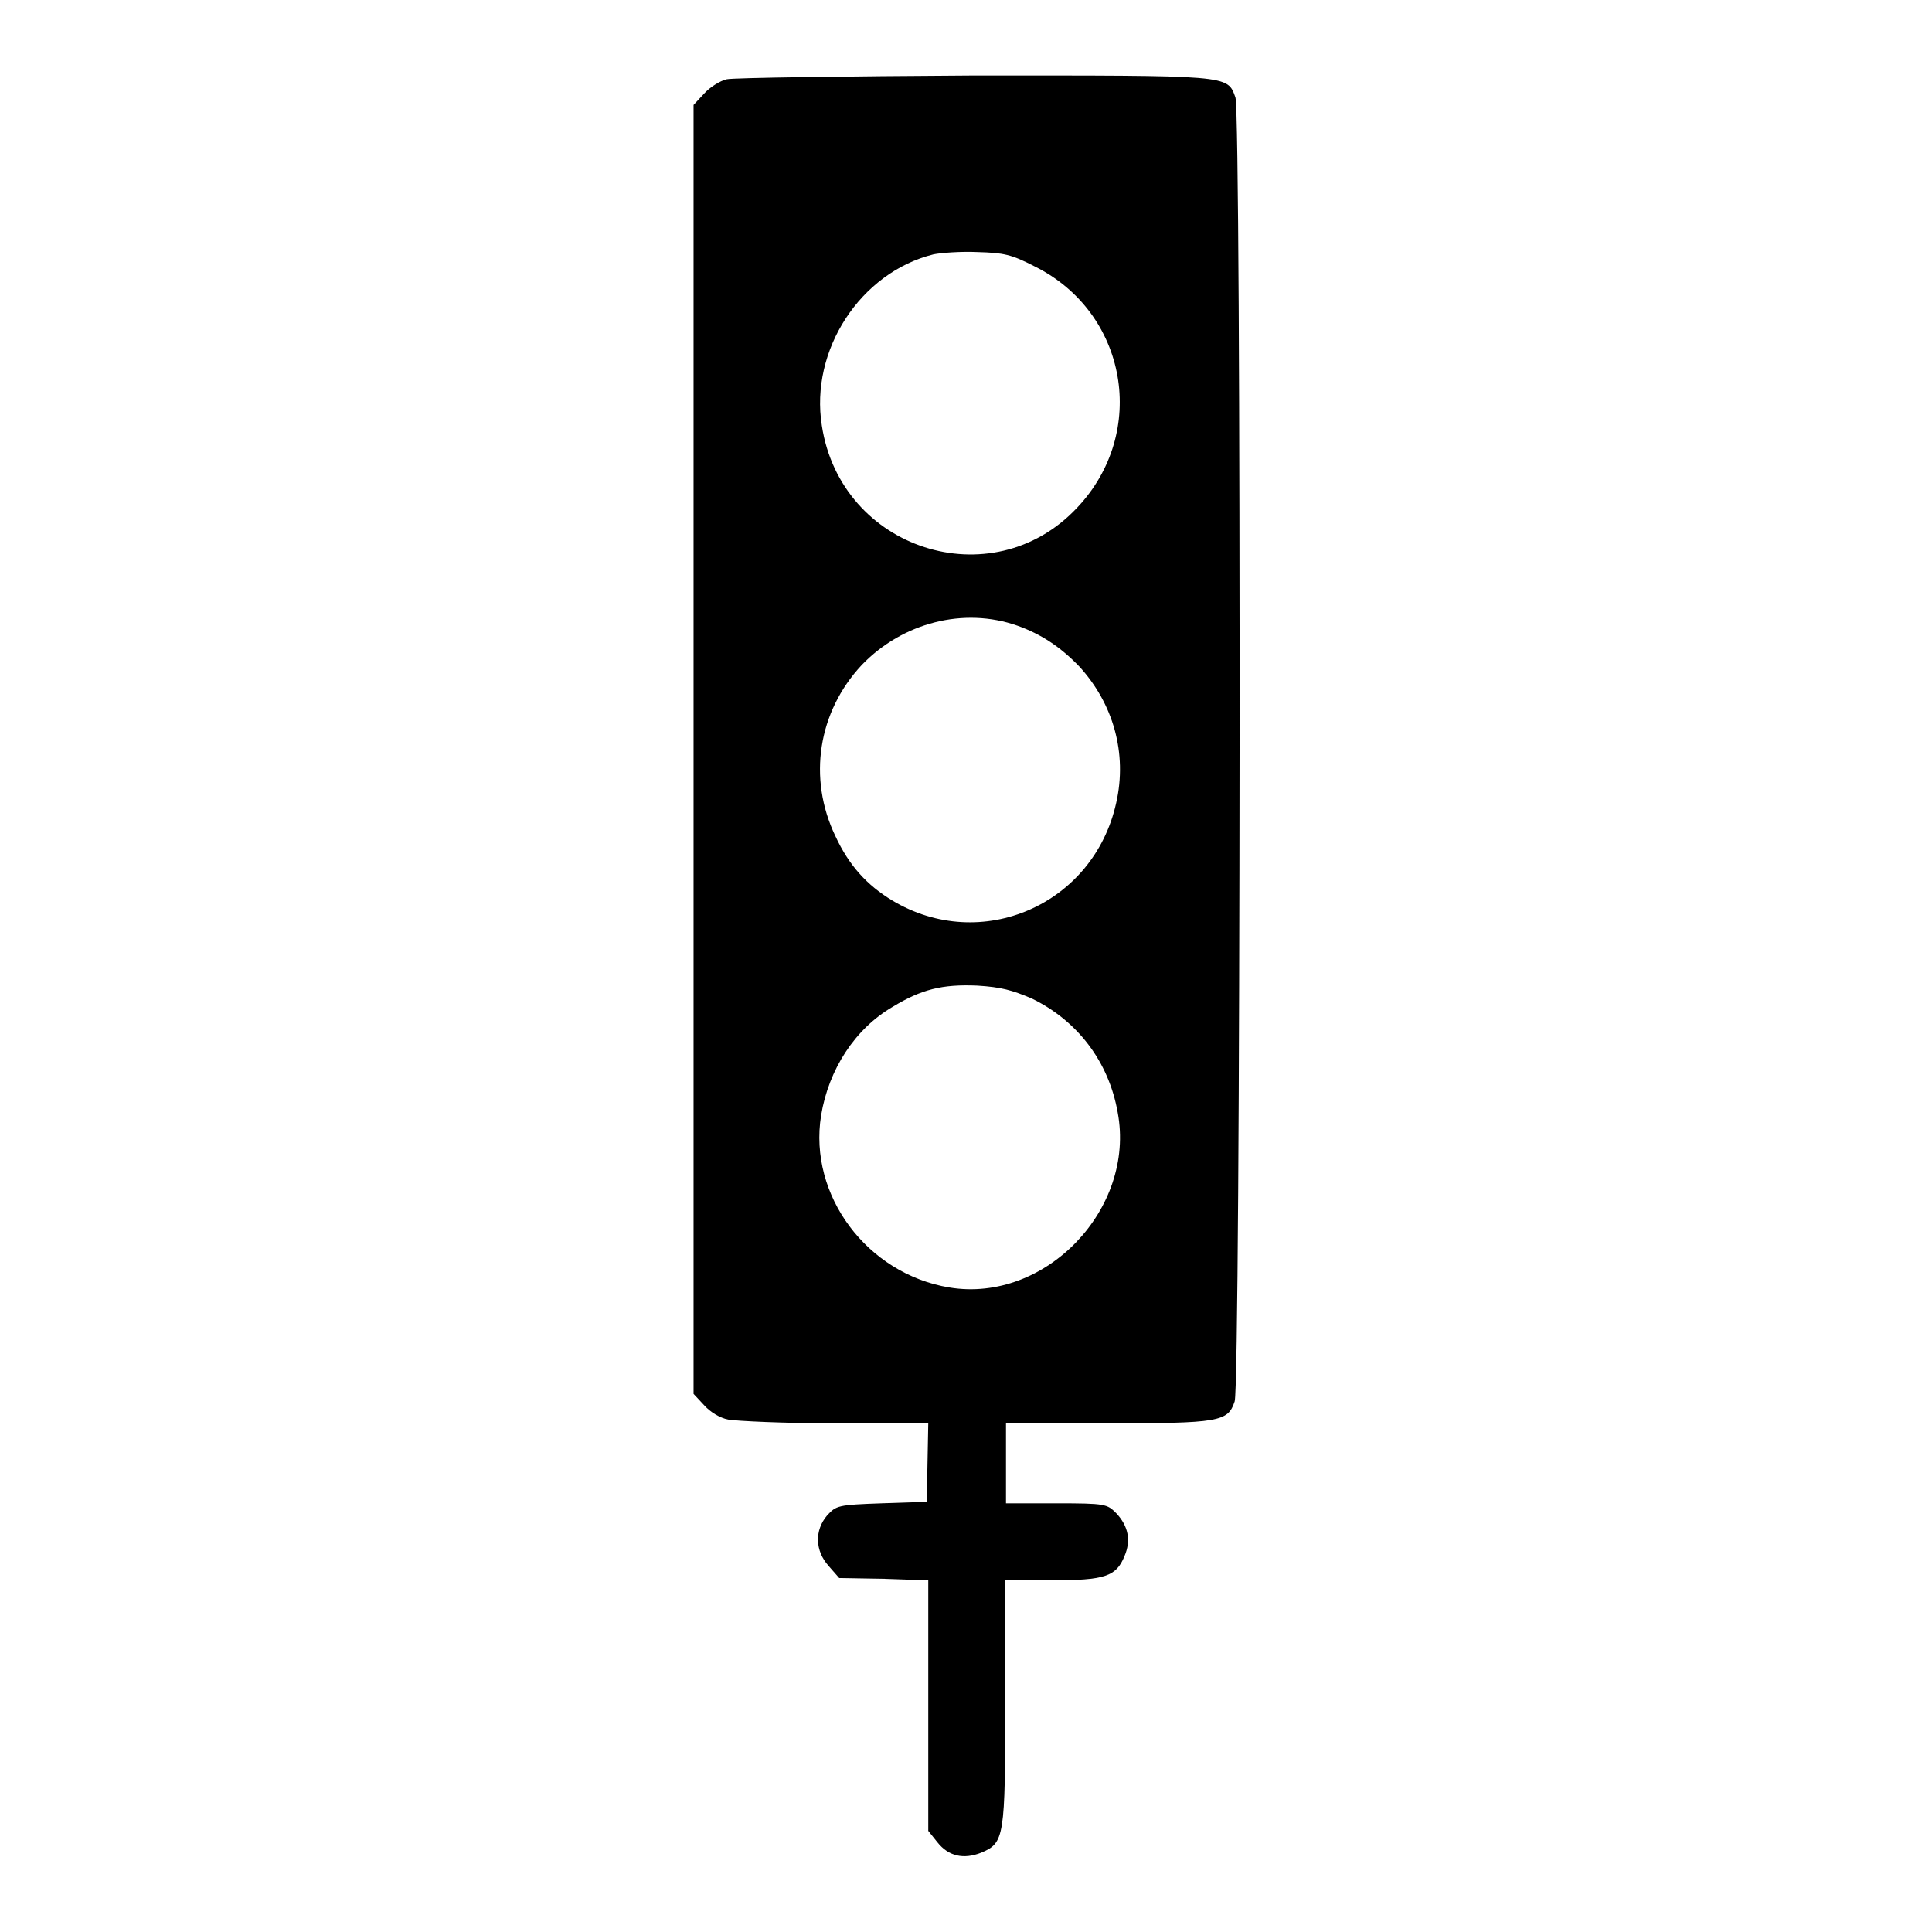
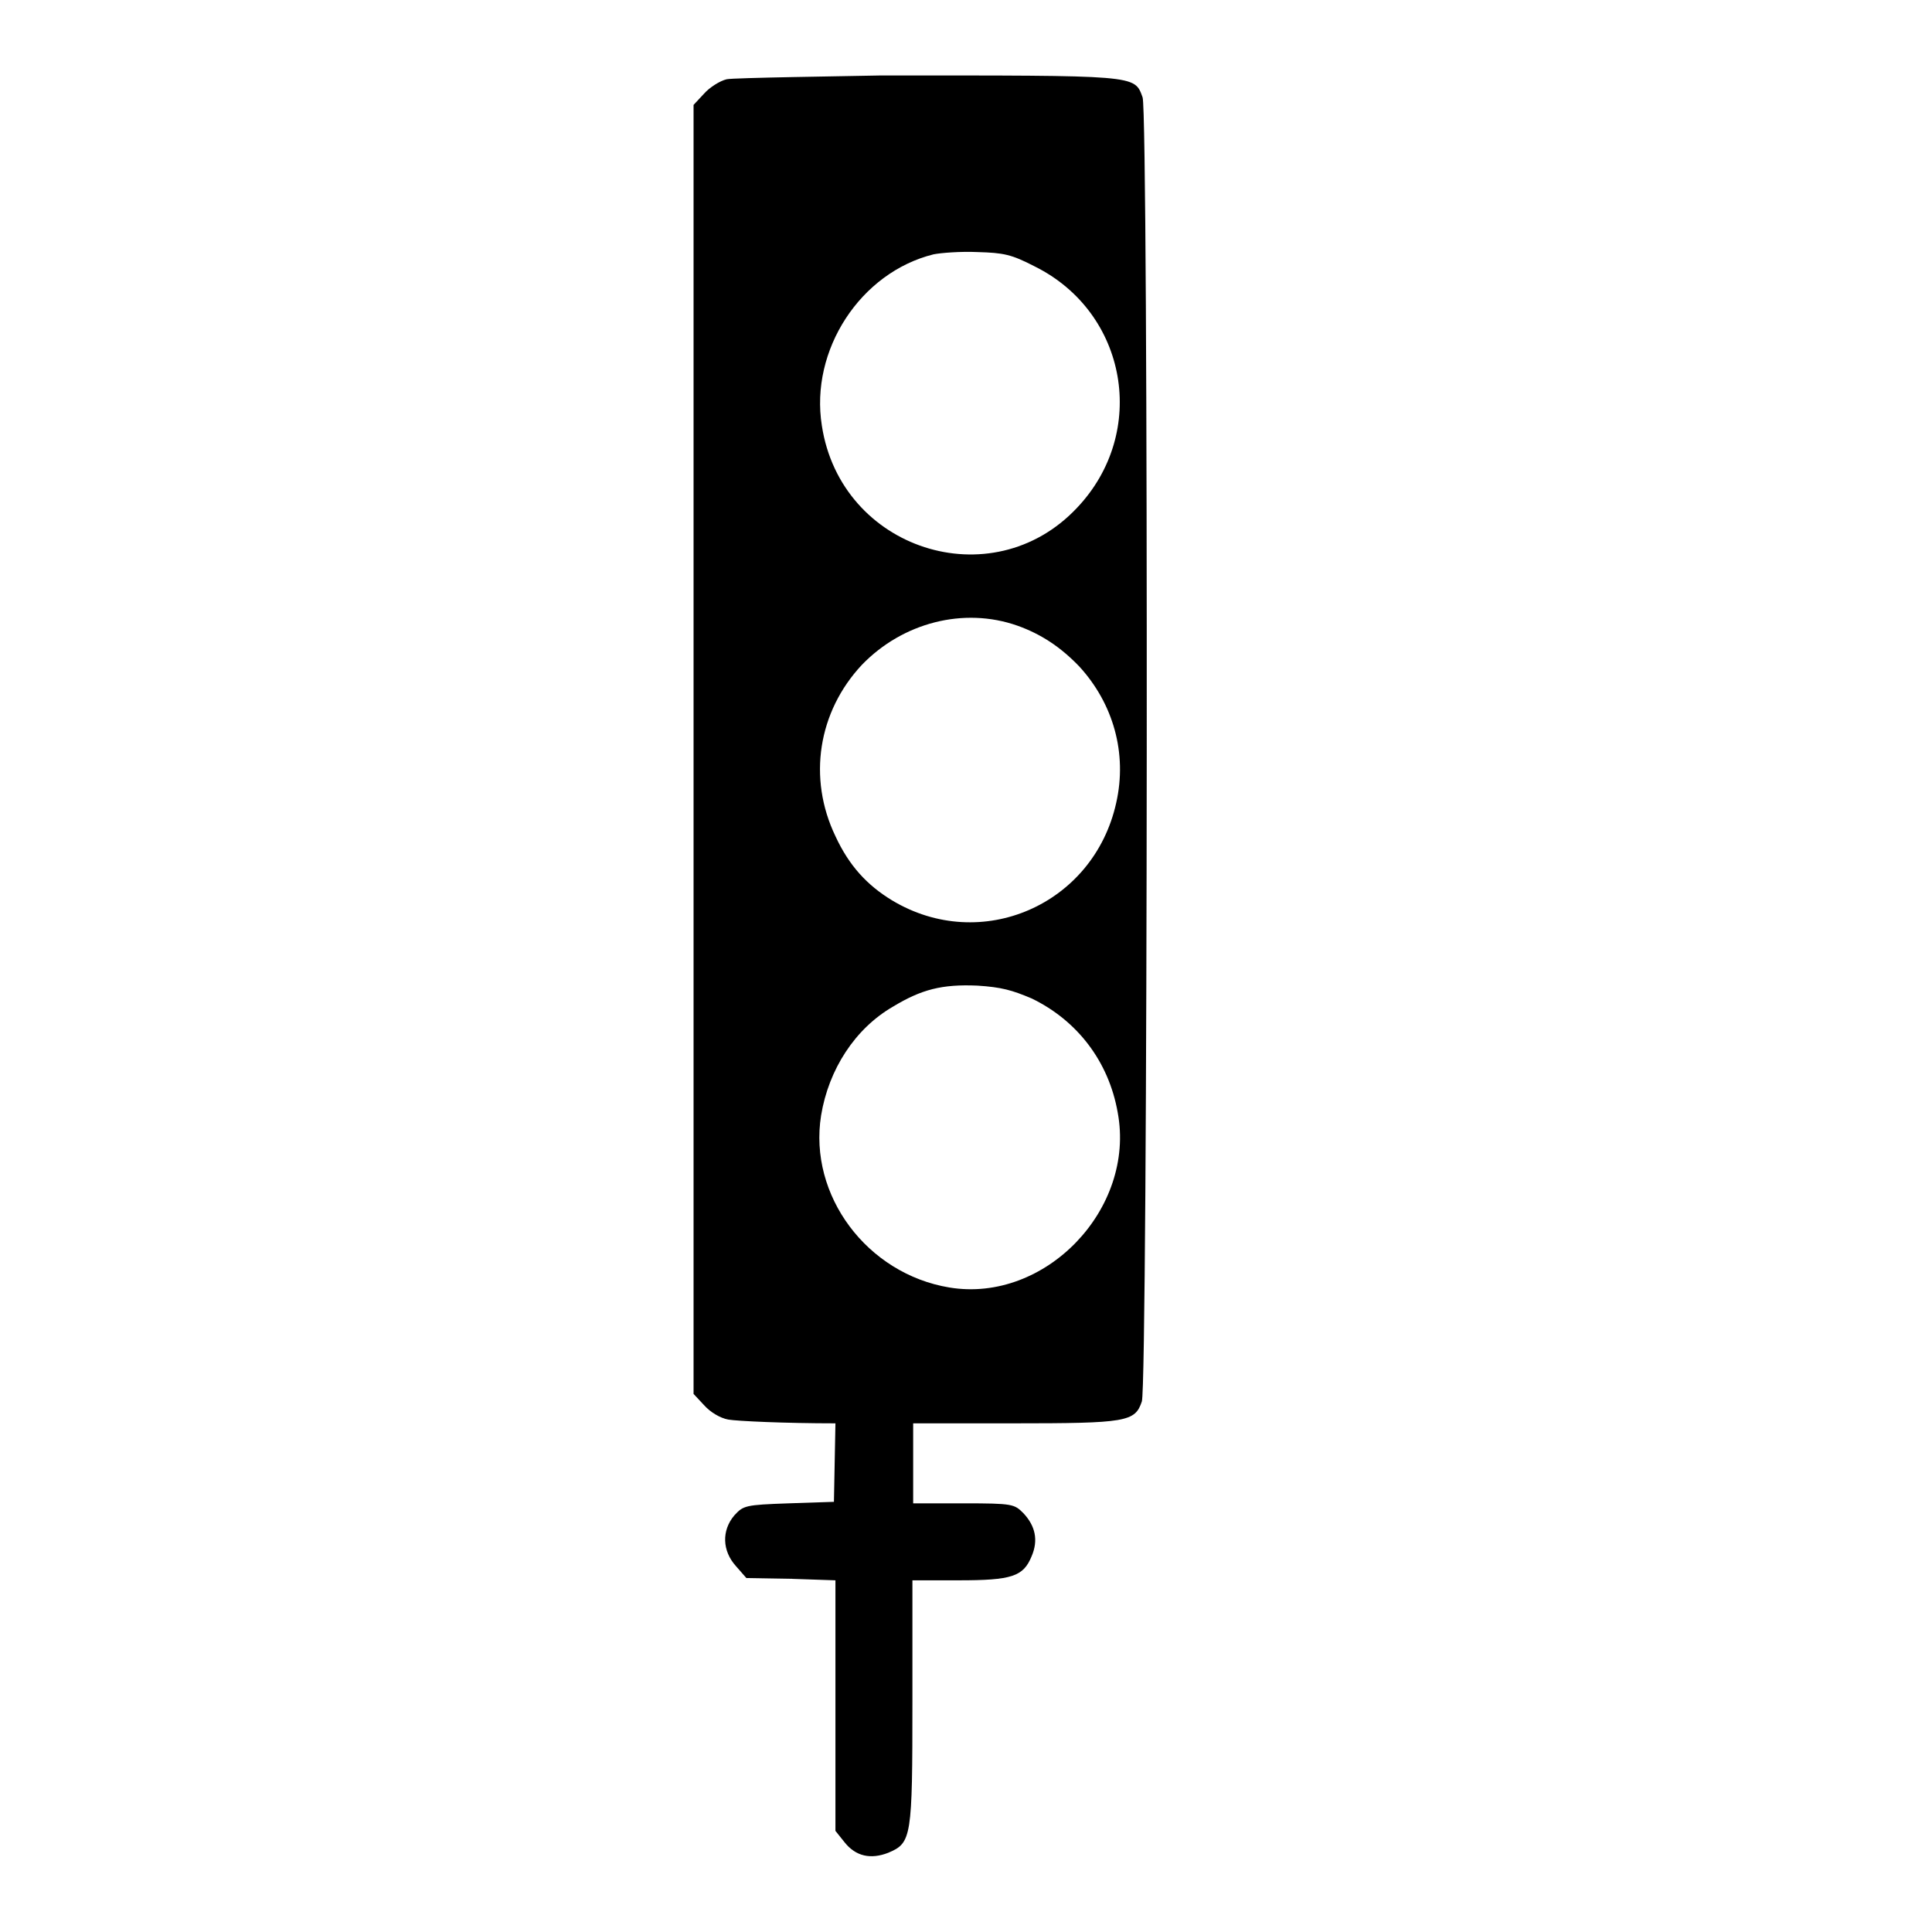
<svg xmlns="http://www.w3.org/2000/svg" version="1.1" x="0px" y="0px" viewBox="0 0 256 256" enable-background="new 0 0 256 256" xml:space="preserve">
  <g>
    <g>
      <g>
-         <path fill="#000000" d="M96.3,10.5c-0.9,0.2-2.3,1.1-3,1.9l-1.4,1.5v85.4v85.4l1.4,1.5c0.8,0.9,2.1,1.7,3.2,1.9c1.1,0.2,7.5,0.5,14.2,0.5H123l-0.1,5.2l-0.1,5.2l-6,0.2c-5.8,0.2-6,0.3-7.2,1.6c-1.7,2-1.6,4.7,0.2,6.7l1.4,1.6l5.9,0.1l5.9,0.2v16.6v16.6l1.2,1.5c1.5,1.9,3.5,2.3,5.8,1.4c3.1-1.3,3.2-2,3.2-20.1v-16h6.1c7.1,0,8.6-0.5,9.7-3.2c0.9-2.1,0.5-4-1.1-5.7c-1.2-1.2-1.4-1.3-7.9-1.3h-6.7v-5.3v-5.3l13.2,0c15.1,0,16.2-0.2,17.1-2.9c0.8-2.4,0.9-170.5,0.1-172.8c-1.1-3-0.5-2.9-34.7-2.9C111.9,10.1,97.2,10.3,96.3,10.5z M137.1,35.3c12.3,6.1,15.1,22,5.6,32c-11.3,12-31.3,5.5-33.8-10.9c-1.6-10,5.1-20.3,14.8-22.7c1-0.2,3.6-0.4,5.8-0.3C133,33.5,134,33.7,137.1,35.3z M134.8,82.9c3.1,1.1,5.7,2.8,8.2,5.4c4.5,4.9,6.4,11.5,4.9,18.1c-3,13.5-17.9,20-29.7,12.9c-3.3-2-5.7-4.6-7.5-8.5c-3.7-7.7-2.3-16.5,3.5-22.7C119.6,82.5,127.7,80.4,134.8,82.9z M136.7,132.3c6,2.9,10.2,8.3,11.4,15.1c2.4,12.8-9.6,25.3-22.3,23.2c-10.9-1.8-18.7-12.2-17-22.8c1-6.1,4.5-11.5,9.5-14.4c3.8-2.3,6.5-3,11.2-2.8C132.7,130.8,134.1,131.2,136.7,132.3z" />
+         <path fill="#000000" d="M96.3,10.5c-0.9,0.2-2.3,1.1-3,1.9l-1.4,1.5v85.4v85.4l1.4,1.5c0.8,0.9,2.1,1.7,3.2,1.9c1.1,0.2,7.5,0.5,14.2,0.5l-0.1,5.2l-0.1,5.2l-6,0.2c-5.8,0.2-6,0.3-7.2,1.6c-1.7,2-1.6,4.7,0.2,6.7l1.4,1.6l5.9,0.1l5.9,0.2v16.6v16.6l1.2,1.5c1.5,1.9,3.5,2.3,5.8,1.4c3.1-1.3,3.2-2,3.2-20.1v-16h6.1c7.1,0,8.6-0.5,9.7-3.2c0.9-2.1,0.5-4-1.1-5.7c-1.2-1.2-1.4-1.3-7.9-1.3h-6.7v-5.3v-5.3l13.2,0c15.1,0,16.2-0.2,17.1-2.9c0.8-2.4,0.9-170.5,0.1-172.8c-1.1-3-0.5-2.9-34.7-2.9C111.9,10.1,97.2,10.3,96.3,10.5z M137.1,35.3c12.3,6.1,15.1,22,5.6,32c-11.3,12-31.3,5.5-33.8-10.9c-1.6-10,5.1-20.3,14.8-22.7c1-0.2,3.6-0.4,5.8-0.3C133,33.5,134,33.7,137.1,35.3z M134.8,82.9c3.1,1.1,5.7,2.8,8.2,5.4c4.5,4.9,6.4,11.5,4.9,18.1c-3,13.5-17.9,20-29.7,12.9c-3.3-2-5.7-4.6-7.5-8.5c-3.7-7.7-2.3-16.5,3.5-22.7C119.6,82.5,127.7,80.4,134.8,82.9z M136.7,132.3c6,2.9,10.2,8.3,11.4,15.1c2.4,12.8-9.6,25.3-22.3,23.2c-10.9-1.8-18.7-12.2-17-22.8c1-6.1,4.5-11.5,9.5-14.4c3.8-2.3,6.5-3,11.2-2.8C132.7,130.8,134.1,131.2,136.7,132.3z" />
      </g>
    </g>
  </g>
</svg>